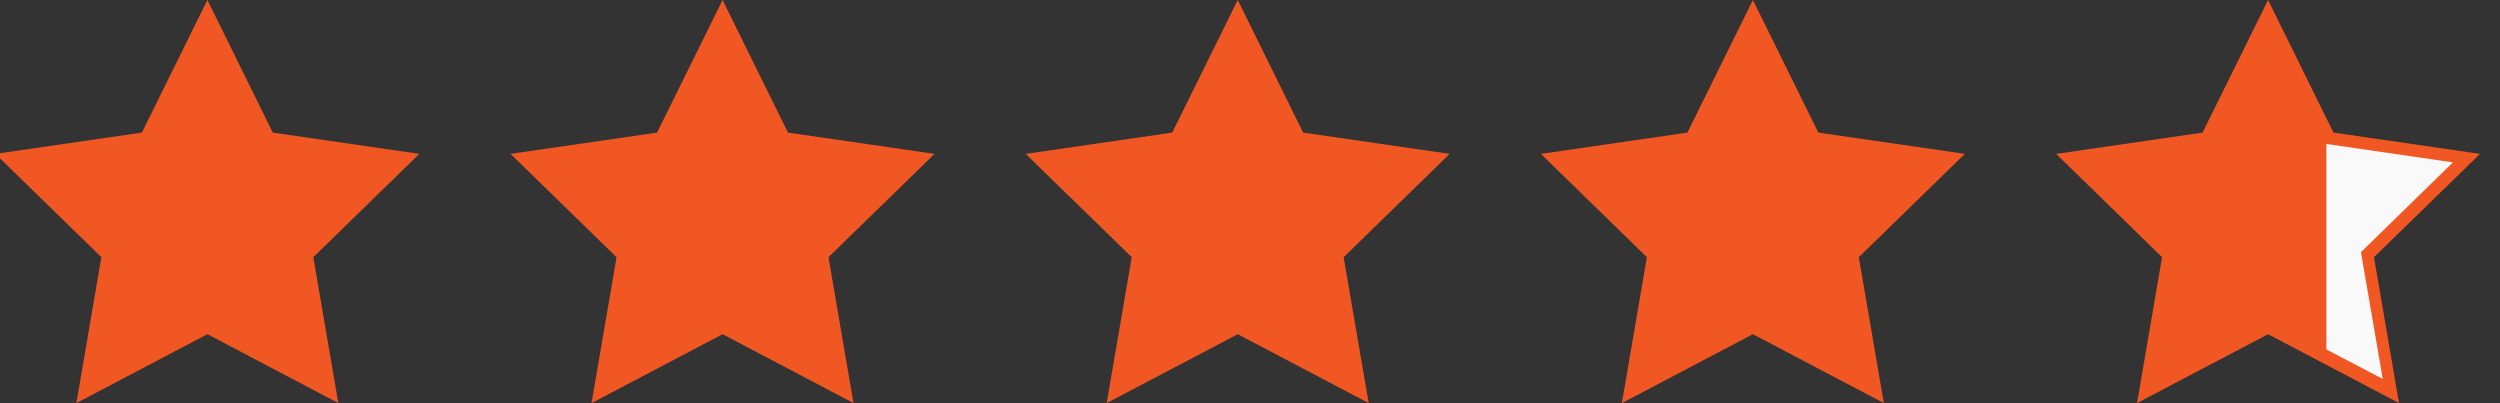
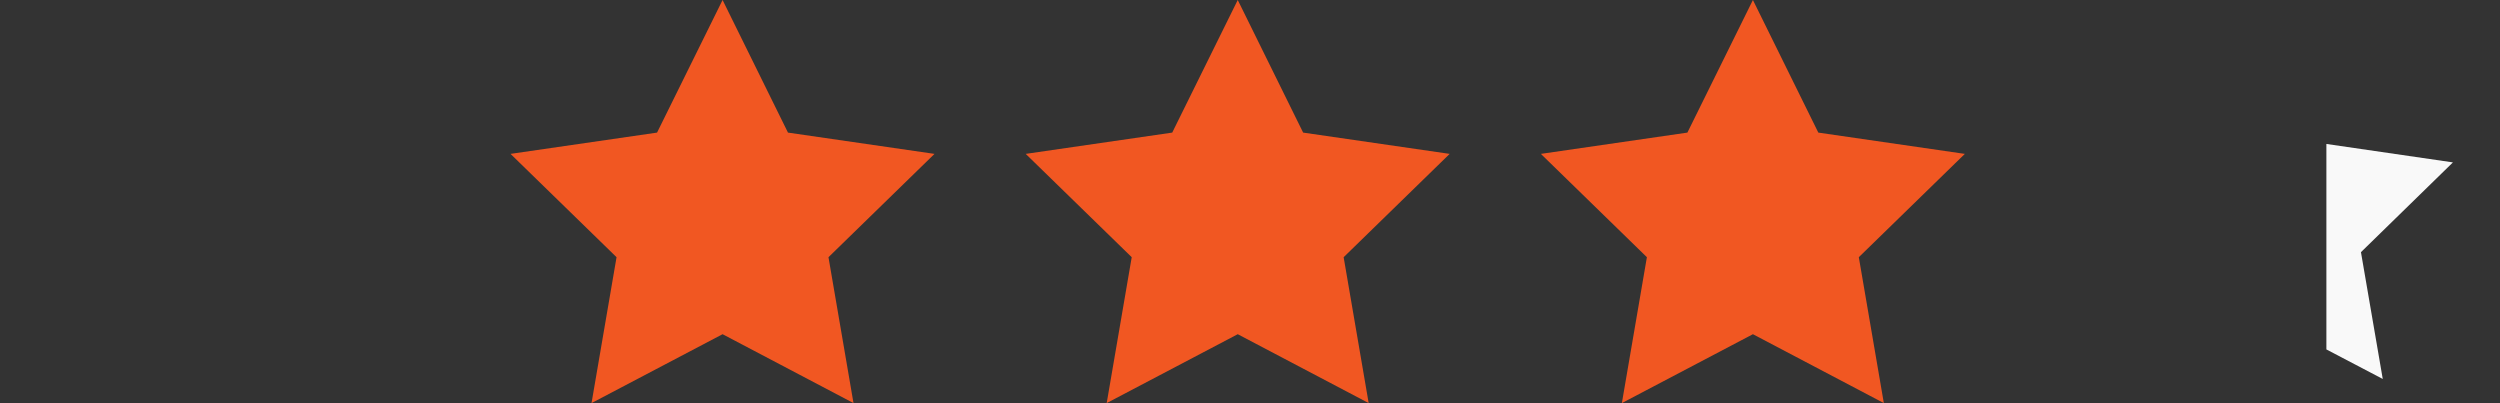
<svg xmlns="http://www.w3.org/2000/svg" viewBox="0 0 193.82 31.25">
  <rect x="0" y="0" width="193.82" height="31.25" fill="#333333" stroke="none" />
  <defs>
    <style>.a{fill:#f15722;}.b{fill:#f9f9f9;}</style>
  </defs>
-   <polygon class="a" points="16.08 25.91 5.92 31.25 7.86 19.94 -0.36 11.93 11 10.28 16.08 0 21.15 10.28 32.51 11.93 24.29 19.94 26.23 31.25 16.08 25.91" />
  <polygon class="a" points="56.02 25.91 45.86 31.25 47.8 19.94 39.58 11.93 50.94 10.28 56.02 0 61.09 10.28 72.45 11.93 64.23 19.94 66.17 31.25 56.02 25.91" />
  <polygon class="a" points="95.96 25.91 85.8 31.25 87.74 19.94 79.52 11.93 90.88 10.28 95.96 0 101.03 10.28 112.39 11.93 104.17 19.94 106.11 31.25 95.96 25.91" />
  <polygon class="a" points="135.9 25.91 125.74 31.25 127.68 19.94 119.46 11.93 130.82 10.28 135.9 0 140.97 10.28 152.33 11.93 144.11 19.94 146.05 31.25 135.9 25.91" />
-   <polygon class="a" points="175.84 25.91 165.68 31.25 167.62 19.94 159.41 11.93 170.76 10.28 175.84 0 180.91 10.28 192.27 11.93 184.05 19.94 185.99 31.25 175.84 25.91" />
  <polygon class="b" points="190.17 12.59 180.36 11.16 180.36 27.09 184.73 29.38 183.04 19.55 190.17 12.59" />
</svg>